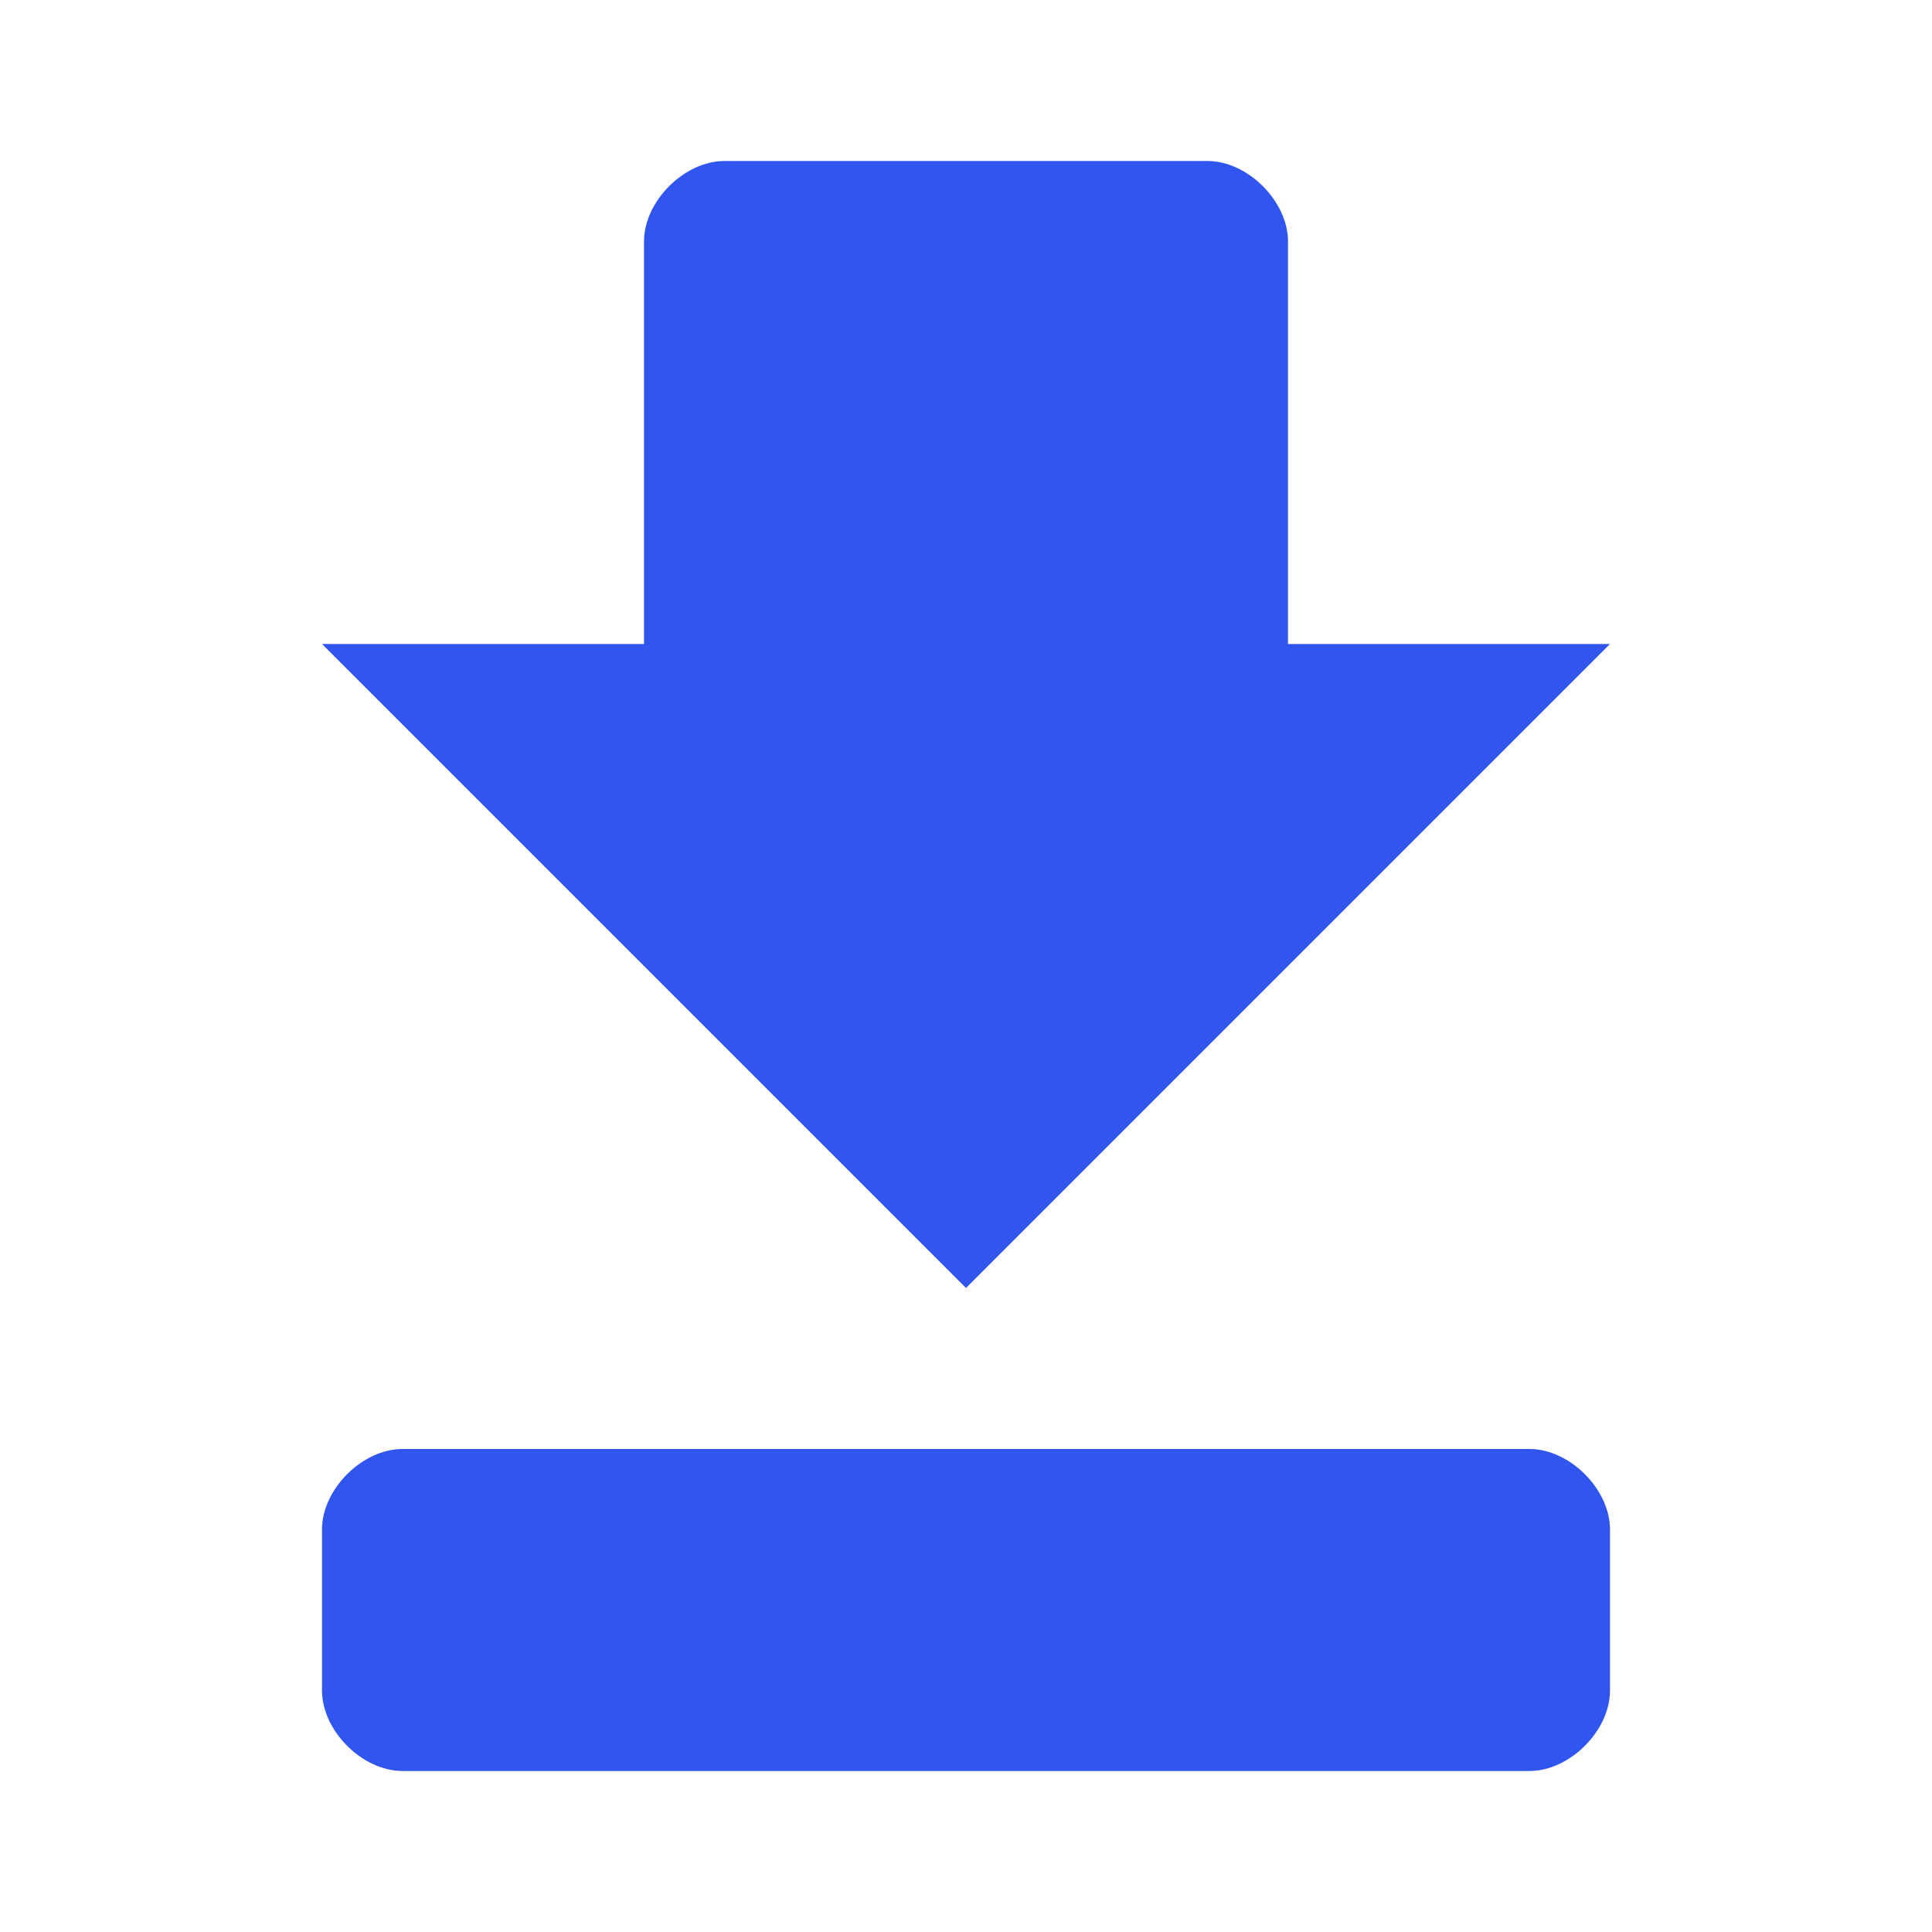
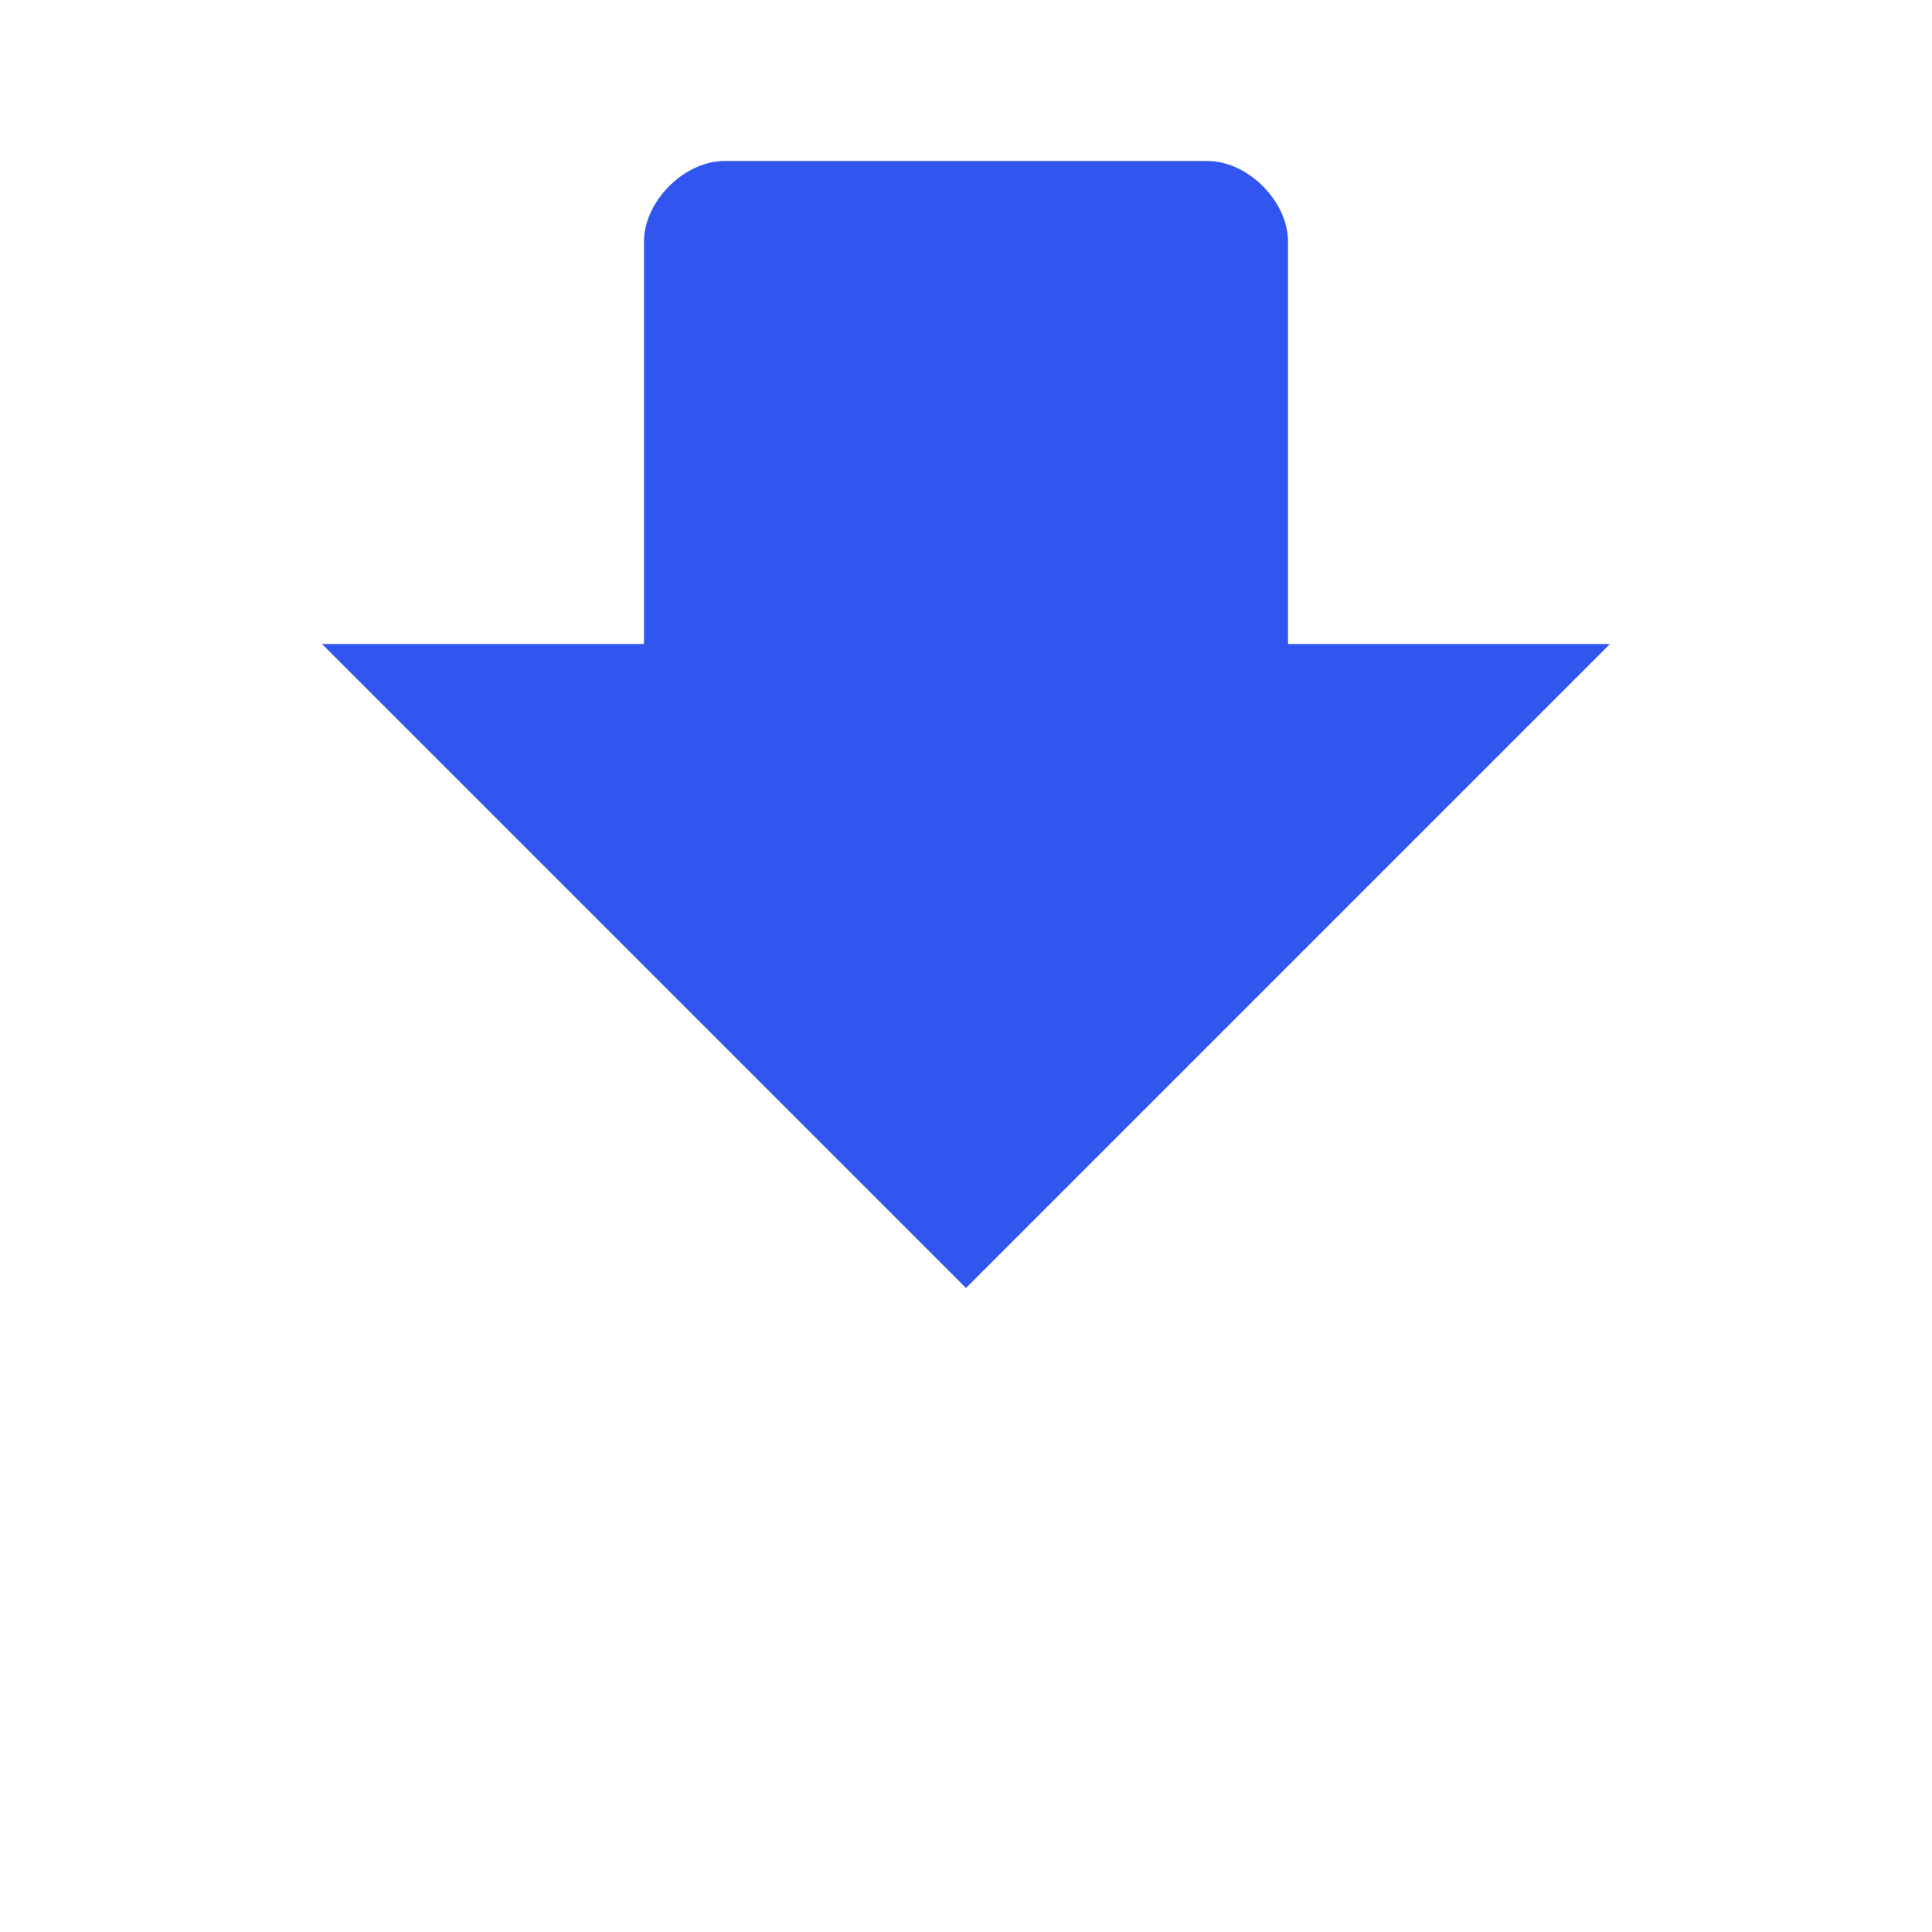
<svg xmlns="http://www.w3.org/2000/svg" version="1.1" id="Layer_1" x="0px" y="0px" viewBox="0 0 24 24" style="enable-background:new 0 0 24 24;" xml:space="preserve">
  <style type="text/css">
	.st0{fill:#3056EF;}
</style>
  <g>
    <path class="st0" d="M20,8h-4V3c0-0.5-0.5-1-1-1H9C8.5,2,8,2.5,8,3v5H4l8,8L20,8z" />
-     <path class="st0" d="M19,18H5c-0.5,0-1,0.5-1,1v2c0,0.5,0.5,1,1,1h14c0.5,0,1-0.5,1-1v-2C20,18.5,19.5,18,19,18z" />
  </g>
</svg>